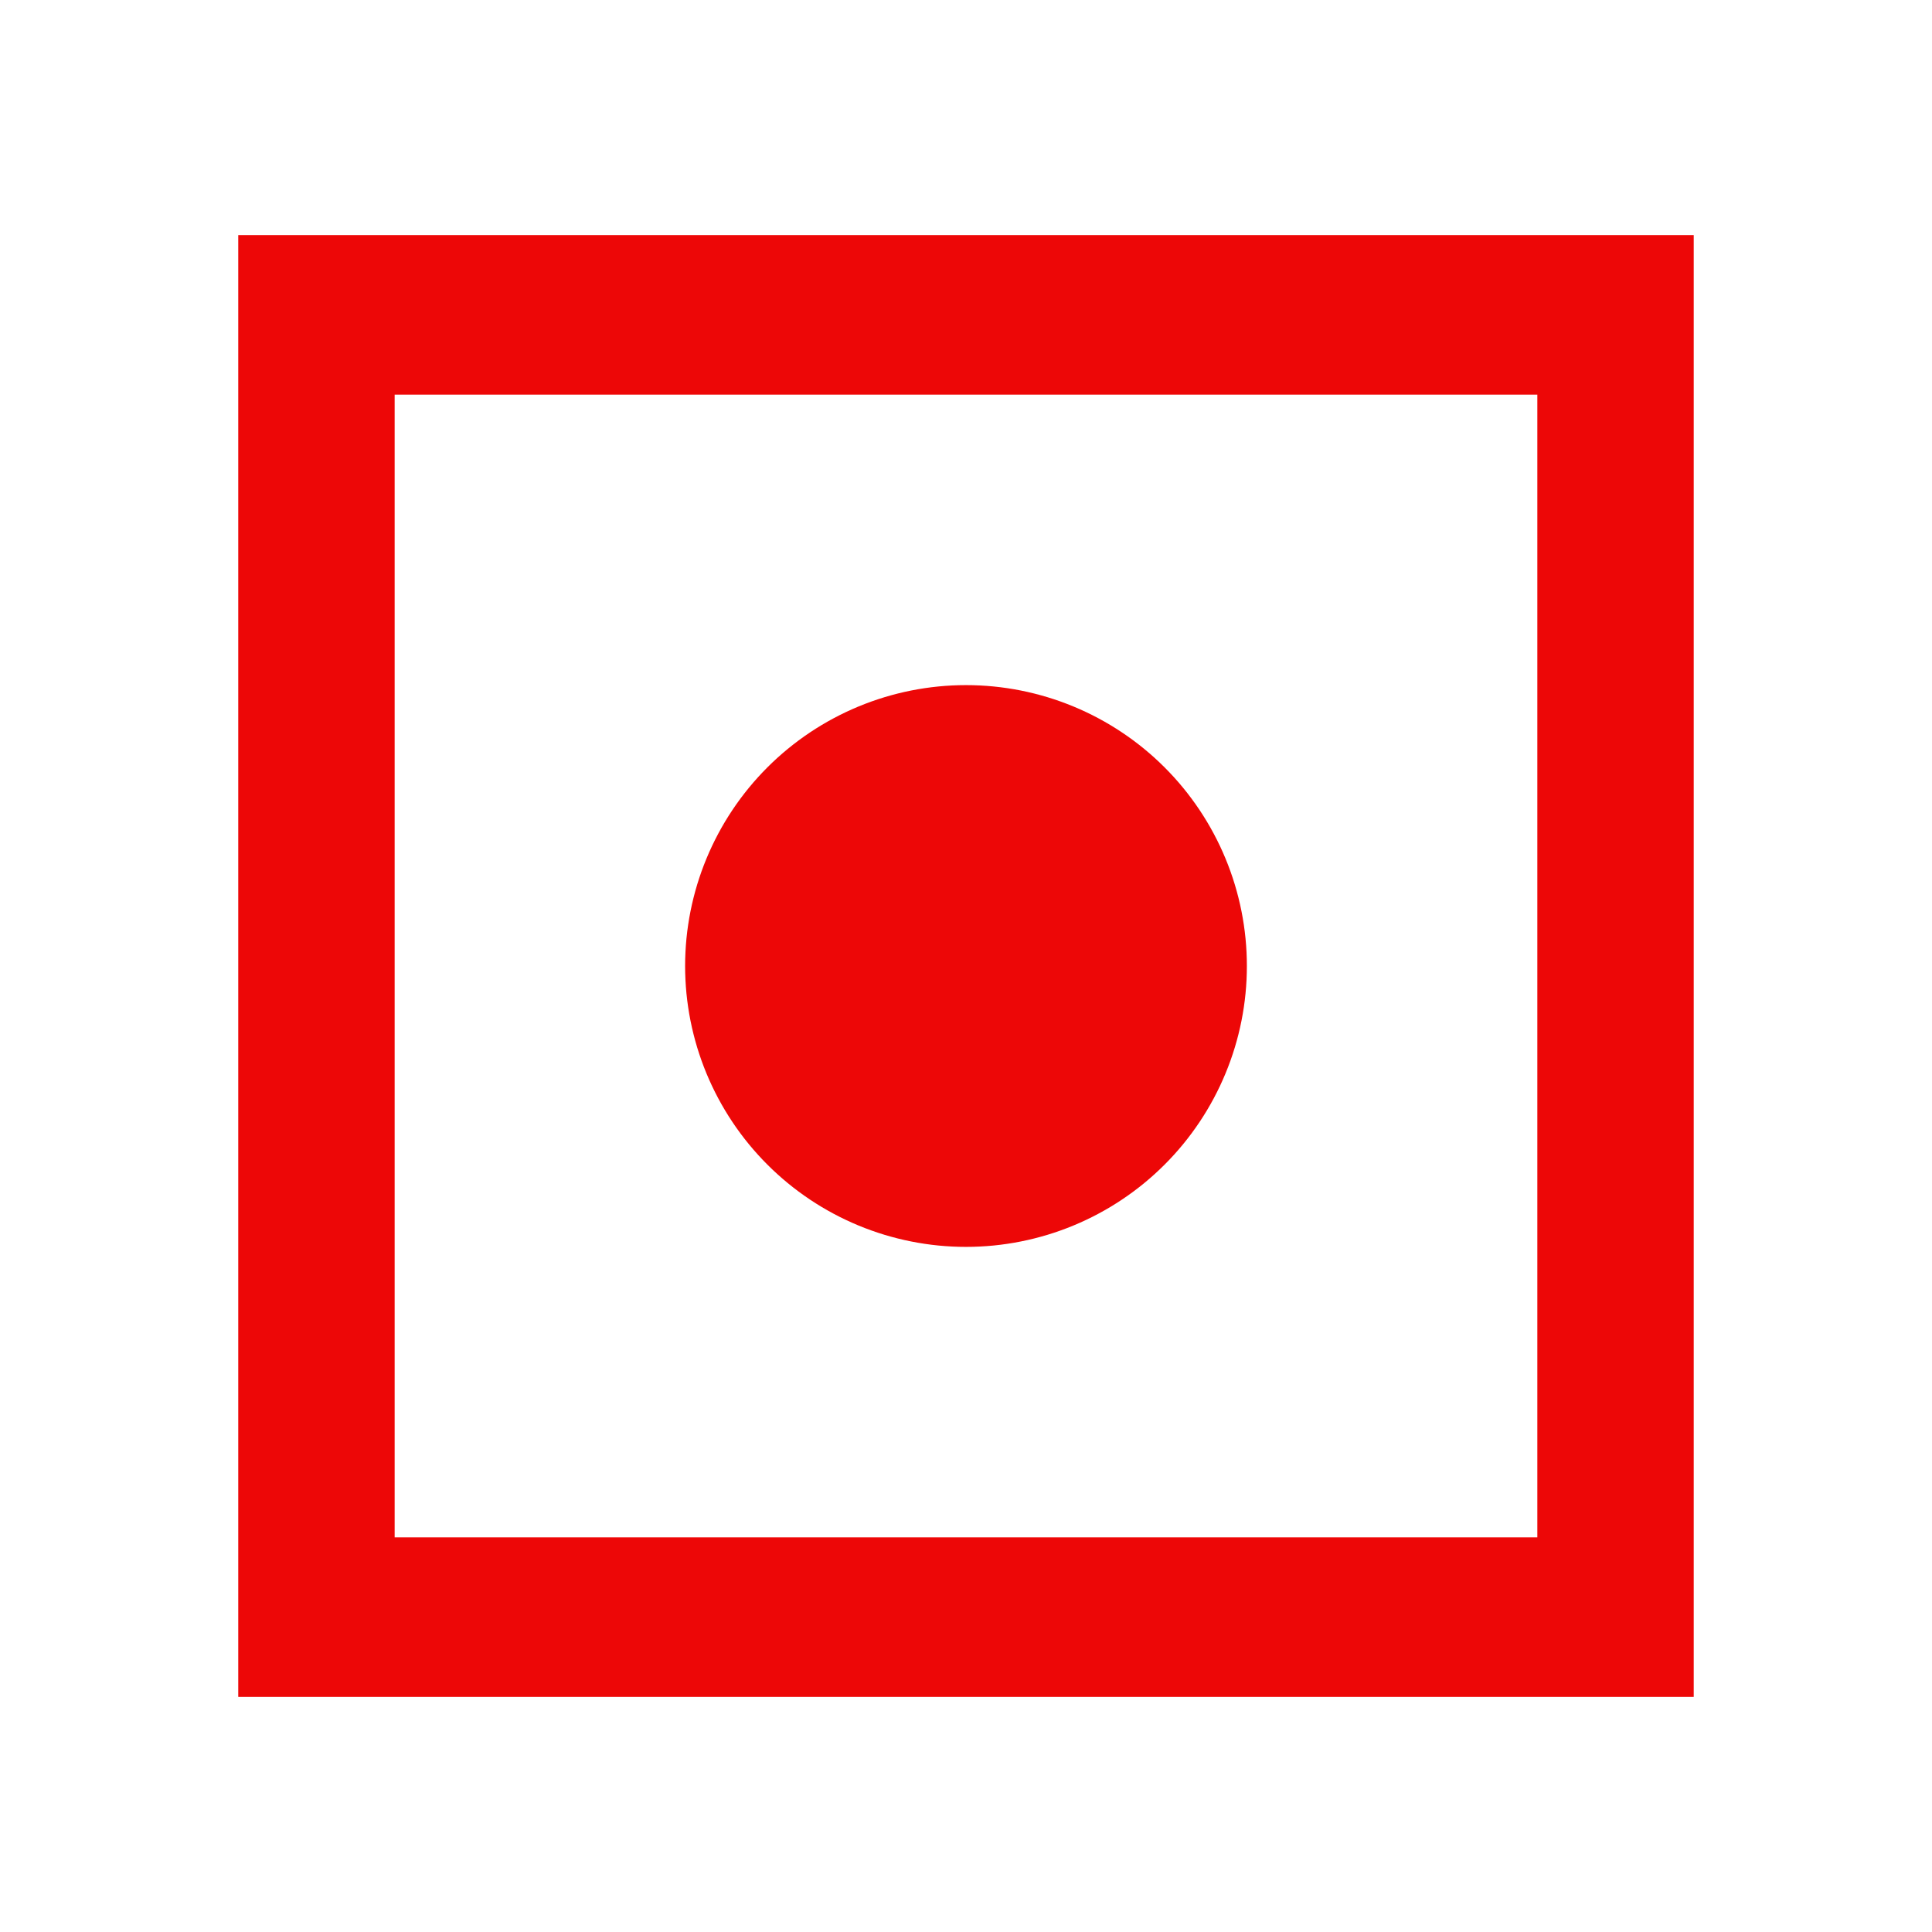
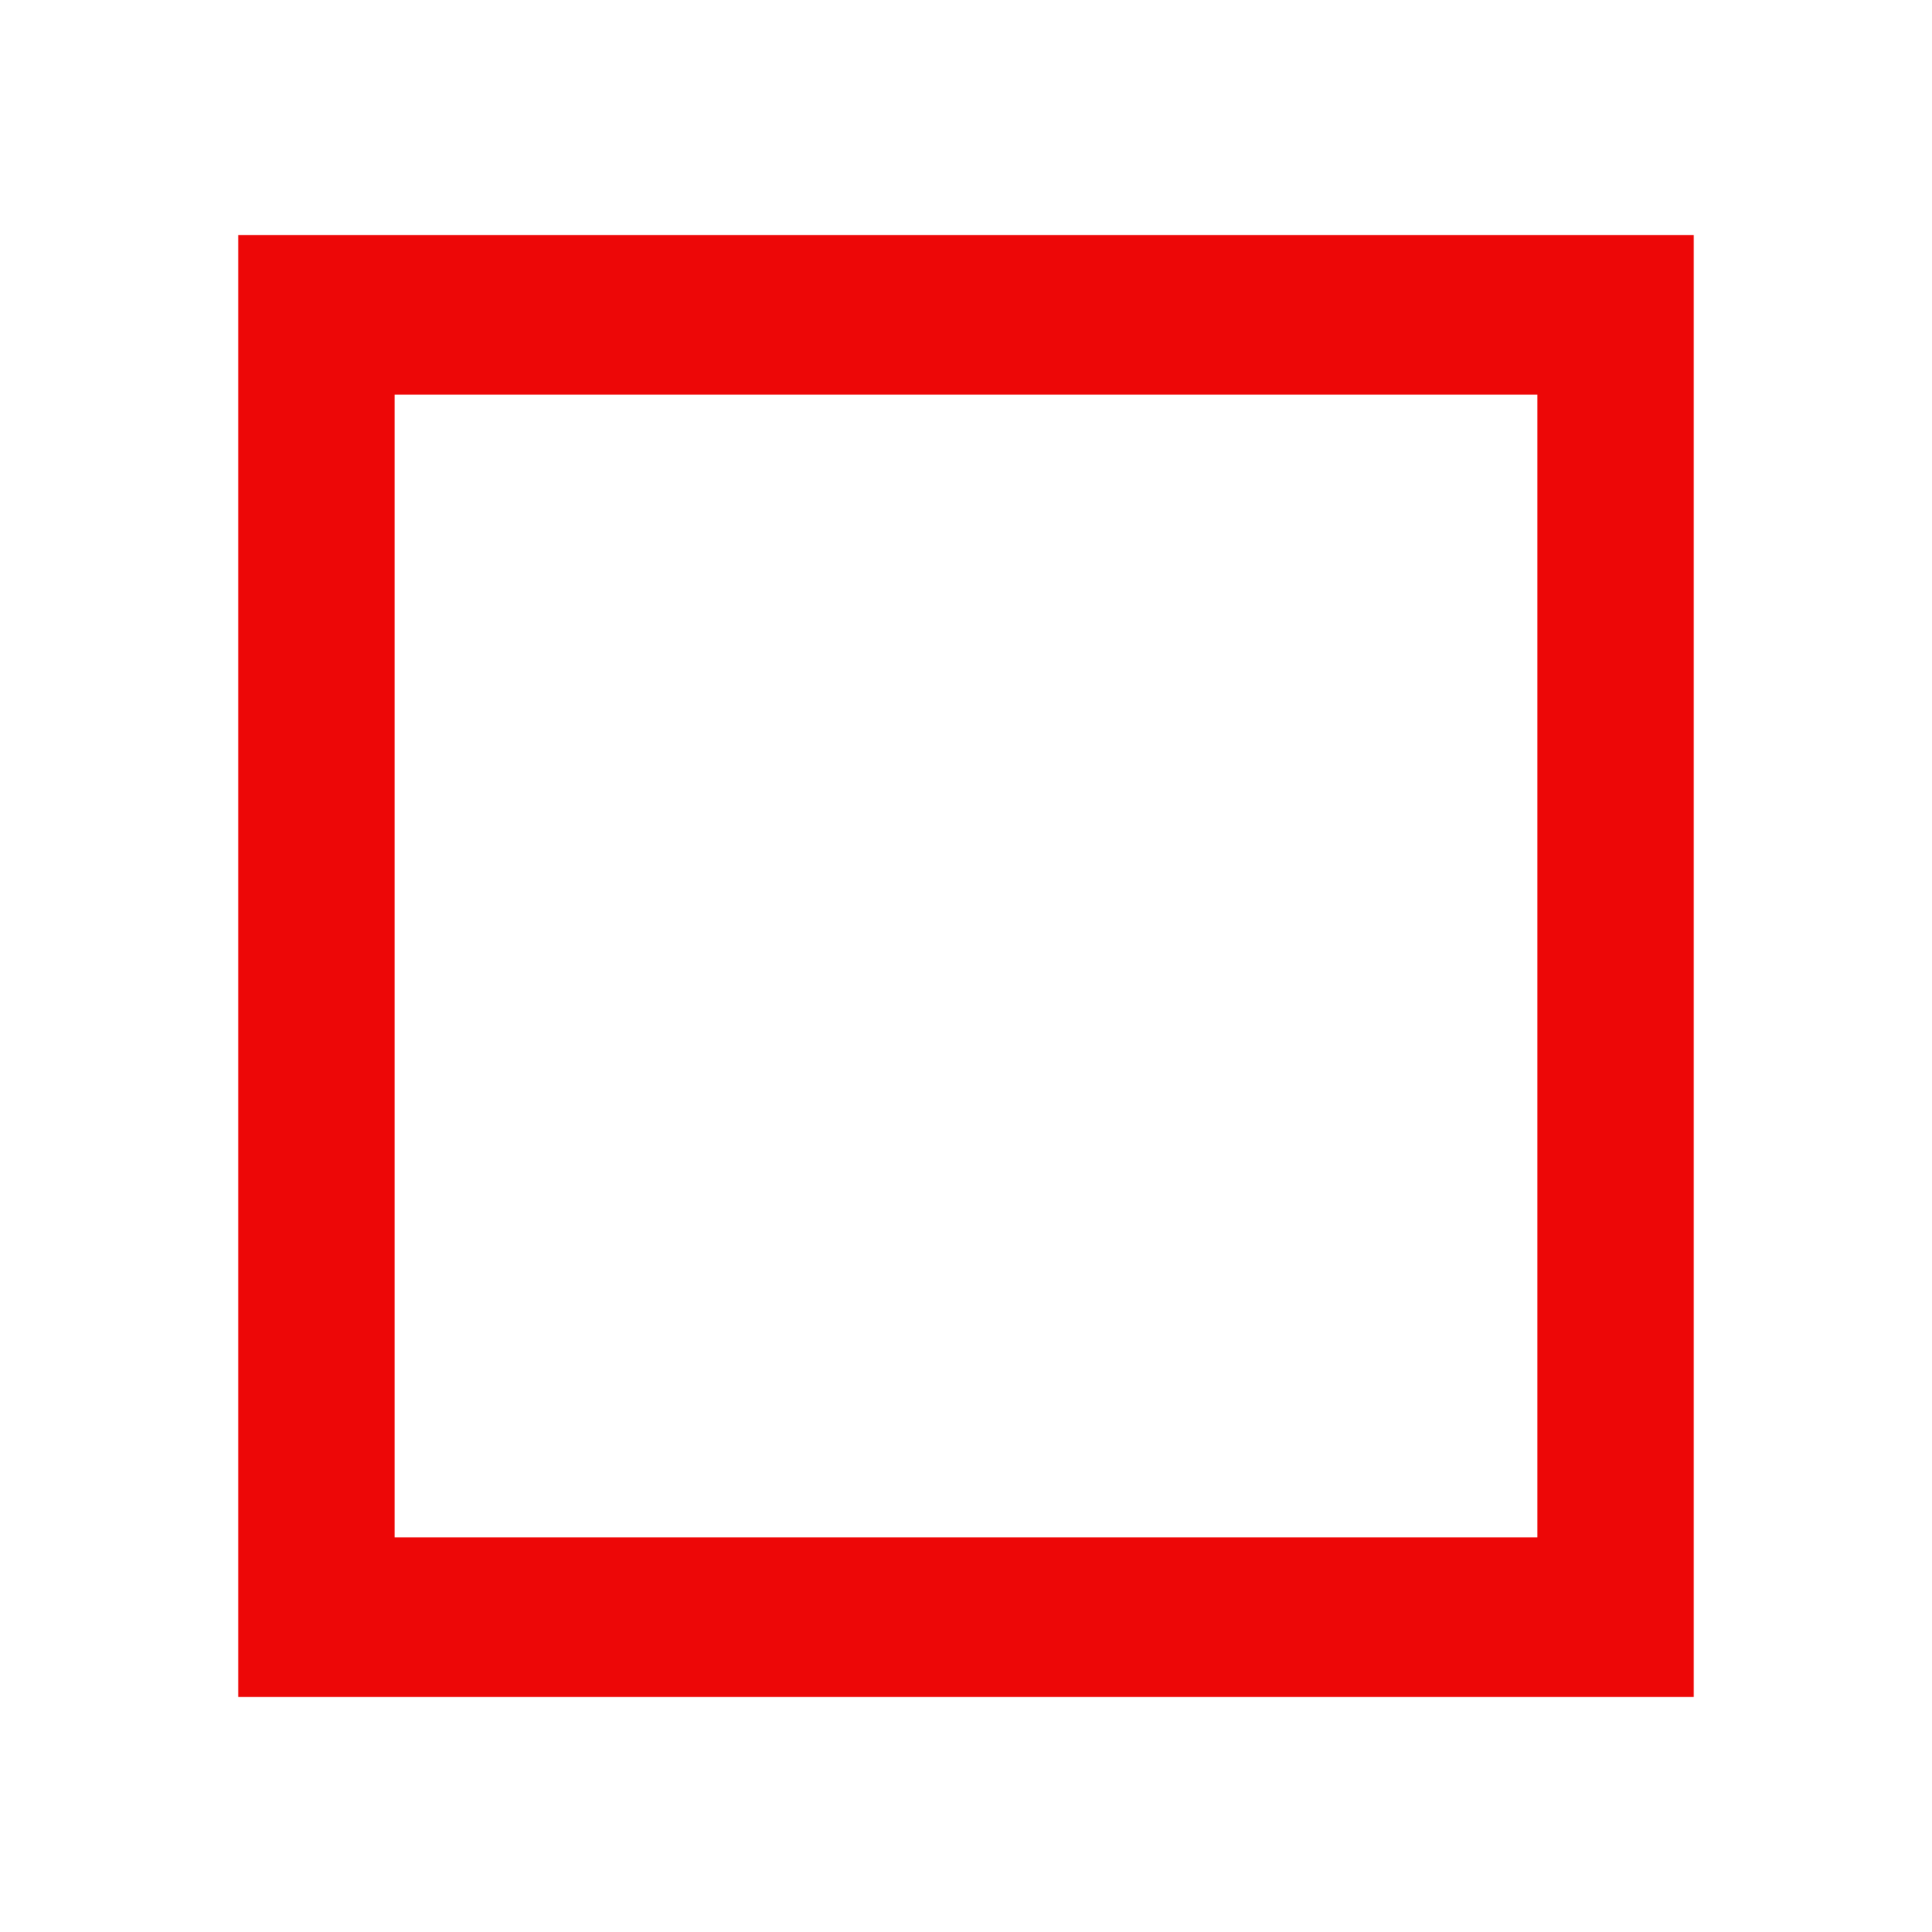
<svg xmlns="http://www.w3.org/2000/svg" width="1080" zoomAndPan="magnify" viewBox="0 0 810 810" height="1080" preserveAspectRatio="xMidYMid meet" version="1.0">
  <defs>
    <clipPath id="0e8fd315a0">
      <path d="M 99.887 98.215 L 710.387 98.215 L 710.387 711.715 L 99.887 711.715 Z M 99.887 98.215 " clip-rule="nonzero" />
    </clipPath>
  </defs>
  <g clip-path="url(#0e8fd315a0)">
    <path fill="#ed0707" d="M 99.887 98.551 L 99.887 711.445 L 710.105 711.445 L 710.105 98.551 Z M 644.535 644.535 L 165.461 644.535 L 165.461 165.461 L 644.535 165.461 Z M 644.535 644.535 " fill-opacity="1" fill-rule="nonzero" />
  </g>
-   <path fill="#ed0707" d="M 522.758 405 C 522.758 406.926 522.711 408.852 522.617 410.777 C 522.523 412.703 522.379 414.625 522.191 416.543 C 522.004 418.461 521.766 420.371 521.484 422.277 C 521.199 424.184 520.871 426.082 520.496 427.973 C 520.121 429.863 519.699 431.742 519.23 433.613 C 518.762 435.48 518.246 437.34 517.688 439.184 C 517.129 441.027 516.523 442.855 515.875 444.672 C 515.227 446.488 514.531 448.285 513.793 450.066 C 513.055 451.844 512.277 453.605 511.453 455.348 C 510.629 457.09 509.762 458.812 508.852 460.512 C 507.945 462.211 506.996 463.887 506.004 465.539 C 505.012 467.195 503.984 468.82 502.91 470.426 C 501.84 472.027 500.73 473.602 499.582 475.148 C 498.438 476.699 497.25 478.215 496.027 479.707 C 494.805 481.195 493.547 482.656 492.254 484.082 C 490.957 485.512 489.629 486.906 488.266 488.27 C 486.902 489.633 485.508 490.961 484.082 492.254 C 482.652 493.551 481.195 494.809 479.703 496.031 C 478.215 497.254 476.695 498.438 475.148 499.586 C 473.598 500.734 472.023 501.844 470.422 502.914 C 468.82 503.984 467.191 505.016 465.539 506.008 C 463.887 506.996 462.207 507.945 460.508 508.855 C 458.809 509.766 457.09 510.629 455.348 511.453 C 453.605 512.277 451.844 513.059 450.062 513.797 C 448.281 514.535 446.484 515.227 444.668 515.875 C 442.855 516.527 441.023 517.129 439.18 517.691 C 437.336 518.25 435.48 518.762 433.609 519.23 C 431.742 519.699 429.859 520.121 427.973 520.496 C 426.082 520.875 424.184 521.203 422.277 521.484 C 420.371 521.77 418.457 522.004 416.539 522.195 C 414.621 522.383 412.699 522.523 410.773 522.617 C 408.852 522.715 406.926 522.762 404.996 522.762 C 403.07 522.762 401.145 522.715 399.219 522.617 C 397.293 522.523 395.371 522.383 393.453 522.195 C 391.535 522.004 389.625 521.77 387.719 521.484 C 385.812 521.203 383.914 520.875 382.023 520.496 C 380.133 520.121 378.254 519.699 376.383 519.23 C 374.512 518.762 372.656 518.25 370.812 517.691 C 368.969 517.129 367.137 516.527 365.324 515.875 C 363.508 515.227 361.711 514.535 359.93 513.797 C 358.152 513.059 356.391 512.277 354.648 511.453 C 352.906 510.629 351.184 509.766 349.484 508.855 C 347.785 507.945 346.109 506.996 344.457 506.008 C 342.801 505.016 341.176 503.984 339.57 502.914 C 337.969 501.844 336.395 500.734 334.848 499.586 C 333.297 498.438 331.781 497.254 330.289 496.031 C 328.801 494.809 327.34 493.551 325.914 492.254 C 324.484 490.961 323.09 489.633 321.727 488.27 C 320.363 486.906 319.035 485.512 317.742 484.082 C 316.445 482.656 315.188 481.195 313.965 479.707 C 312.742 478.215 311.559 476.699 310.41 475.148 C 309.262 473.602 308.152 472.027 307.082 470.426 C 306.012 468.82 304.98 467.195 303.988 465.539 C 303 463.887 302.051 462.211 301.141 460.512 C 300.23 458.812 299.367 457.09 298.543 455.348 C 297.719 453.605 296.938 451.844 296.199 450.066 C 295.461 448.285 294.77 446.488 294.117 444.672 C 293.469 442.855 292.867 441.027 292.305 439.184 C 291.746 437.34 291.234 435.48 290.766 433.613 C 290.297 431.742 289.875 429.863 289.496 427.973 C 289.121 426.082 288.793 424.184 288.512 422.277 C 288.227 420.371 287.992 418.461 287.801 416.543 C 287.613 414.625 287.473 412.703 287.379 410.777 C 287.281 408.852 287.234 406.926 287.234 405 C 287.234 403.07 287.281 401.145 287.379 399.223 C 287.473 397.297 287.613 395.375 287.801 393.457 C 287.992 391.539 288.227 389.625 288.512 387.719 C 288.793 385.812 289.121 383.914 289.496 382.023 C 289.875 380.137 290.297 378.254 290.766 376.387 C 291.234 374.516 291.746 372.66 292.305 370.816 C 292.867 368.969 293.469 367.141 294.117 365.328 C 294.77 363.512 295.461 361.715 296.199 359.934 C 296.938 358.152 297.719 356.391 298.543 354.648 C 299.367 352.906 300.23 351.188 301.141 349.488 C 302.051 347.785 303 346.109 303.988 344.457 C 304.98 342.805 306.012 341.176 307.082 339.574 C 308.152 337.973 309.262 336.398 310.41 334.848 C 311.559 333.301 312.742 331.781 313.965 330.293 C 315.188 328.801 316.445 327.344 317.742 325.914 C 319.035 324.488 320.363 323.094 321.727 321.73 C 323.09 320.367 324.484 319.039 325.914 317.742 C 327.34 316.449 328.801 315.191 330.289 313.969 C 331.781 312.746 333.297 311.559 334.848 310.414 C 336.395 309.266 337.969 308.156 339.57 307.086 C 341.176 306.012 342.801 304.984 344.457 303.992 C 346.109 303 347.785 302.051 349.484 301.145 C 351.184 300.234 352.906 299.367 354.648 298.543 C 356.391 297.719 358.152 296.938 359.93 296.203 C 361.711 295.465 363.508 294.77 365.324 294.121 C 367.137 293.473 368.969 292.867 370.812 292.309 C 372.656 291.75 374.512 291.234 376.383 290.766 C 378.254 290.297 380.133 289.875 382.023 289.5 C 383.914 289.125 385.812 288.797 387.719 288.512 C 389.625 288.23 391.535 287.992 393.453 287.805 C 395.371 287.617 397.293 287.473 399.219 287.379 C 401.145 287.285 403.07 287.238 404.996 287.238 C 406.926 287.238 408.852 287.285 410.773 287.379 C 412.699 287.473 414.621 287.617 416.539 287.805 C 418.457 287.992 420.371 288.23 422.277 288.512 C 424.184 288.797 426.082 289.125 427.973 289.5 C 429.859 289.875 431.742 290.297 433.609 290.766 C 435.48 291.234 437.336 291.75 439.18 292.309 C 441.023 292.867 442.855 293.473 444.668 294.121 C 446.484 294.77 448.281 295.465 450.062 296.203 C 451.844 296.938 453.605 297.719 455.348 298.543 C 457.09 299.367 458.809 300.234 460.508 301.145 C 462.207 302.051 463.887 303 465.539 303.992 C 467.191 304.984 468.82 306.012 470.422 307.086 C 472.023 308.156 473.598 309.266 475.148 310.414 C 476.695 311.559 478.215 312.746 479.703 313.969 C 481.195 315.191 482.652 316.449 484.082 317.742 C 485.508 319.039 486.902 320.367 488.266 321.73 C 489.629 323.094 490.957 324.488 492.254 325.914 C 493.547 327.344 494.805 328.801 496.027 330.293 C 497.25 331.781 498.438 333.301 499.582 334.848 C 500.73 336.398 501.84 337.973 502.91 339.574 C 503.984 341.176 505.012 342.805 506.004 344.457 C 506.996 346.109 507.945 347.785 508.852 349.488 C 509.762 351.188 510.629 352.906 511.453 354.648 C 512.277 356.391 513.055 358.152 513.793 359.934 C 514.531 361.715 515.227 363.512 515.875 365.328 C 516.523 367.141 517.129 368.969 517.688 370.816 C 518.246 372.66 518.762 374.516 519.23 376.387 C 519.699 378.254 520.121 380.137 520.496 382.023 C 520.871 383.914 521.199 385.812 521.484 387.719 C 521.766 389.625 522.004 391.539 522.191 393.457 C 522.379 395.375 522.523 397.297 522.617 399.223 C 522.711 401.145 522.758 403.07 522.758 405 Z M 522.758 405 " fill-opacity="1" fill-rule="nonzero" />
</svg>